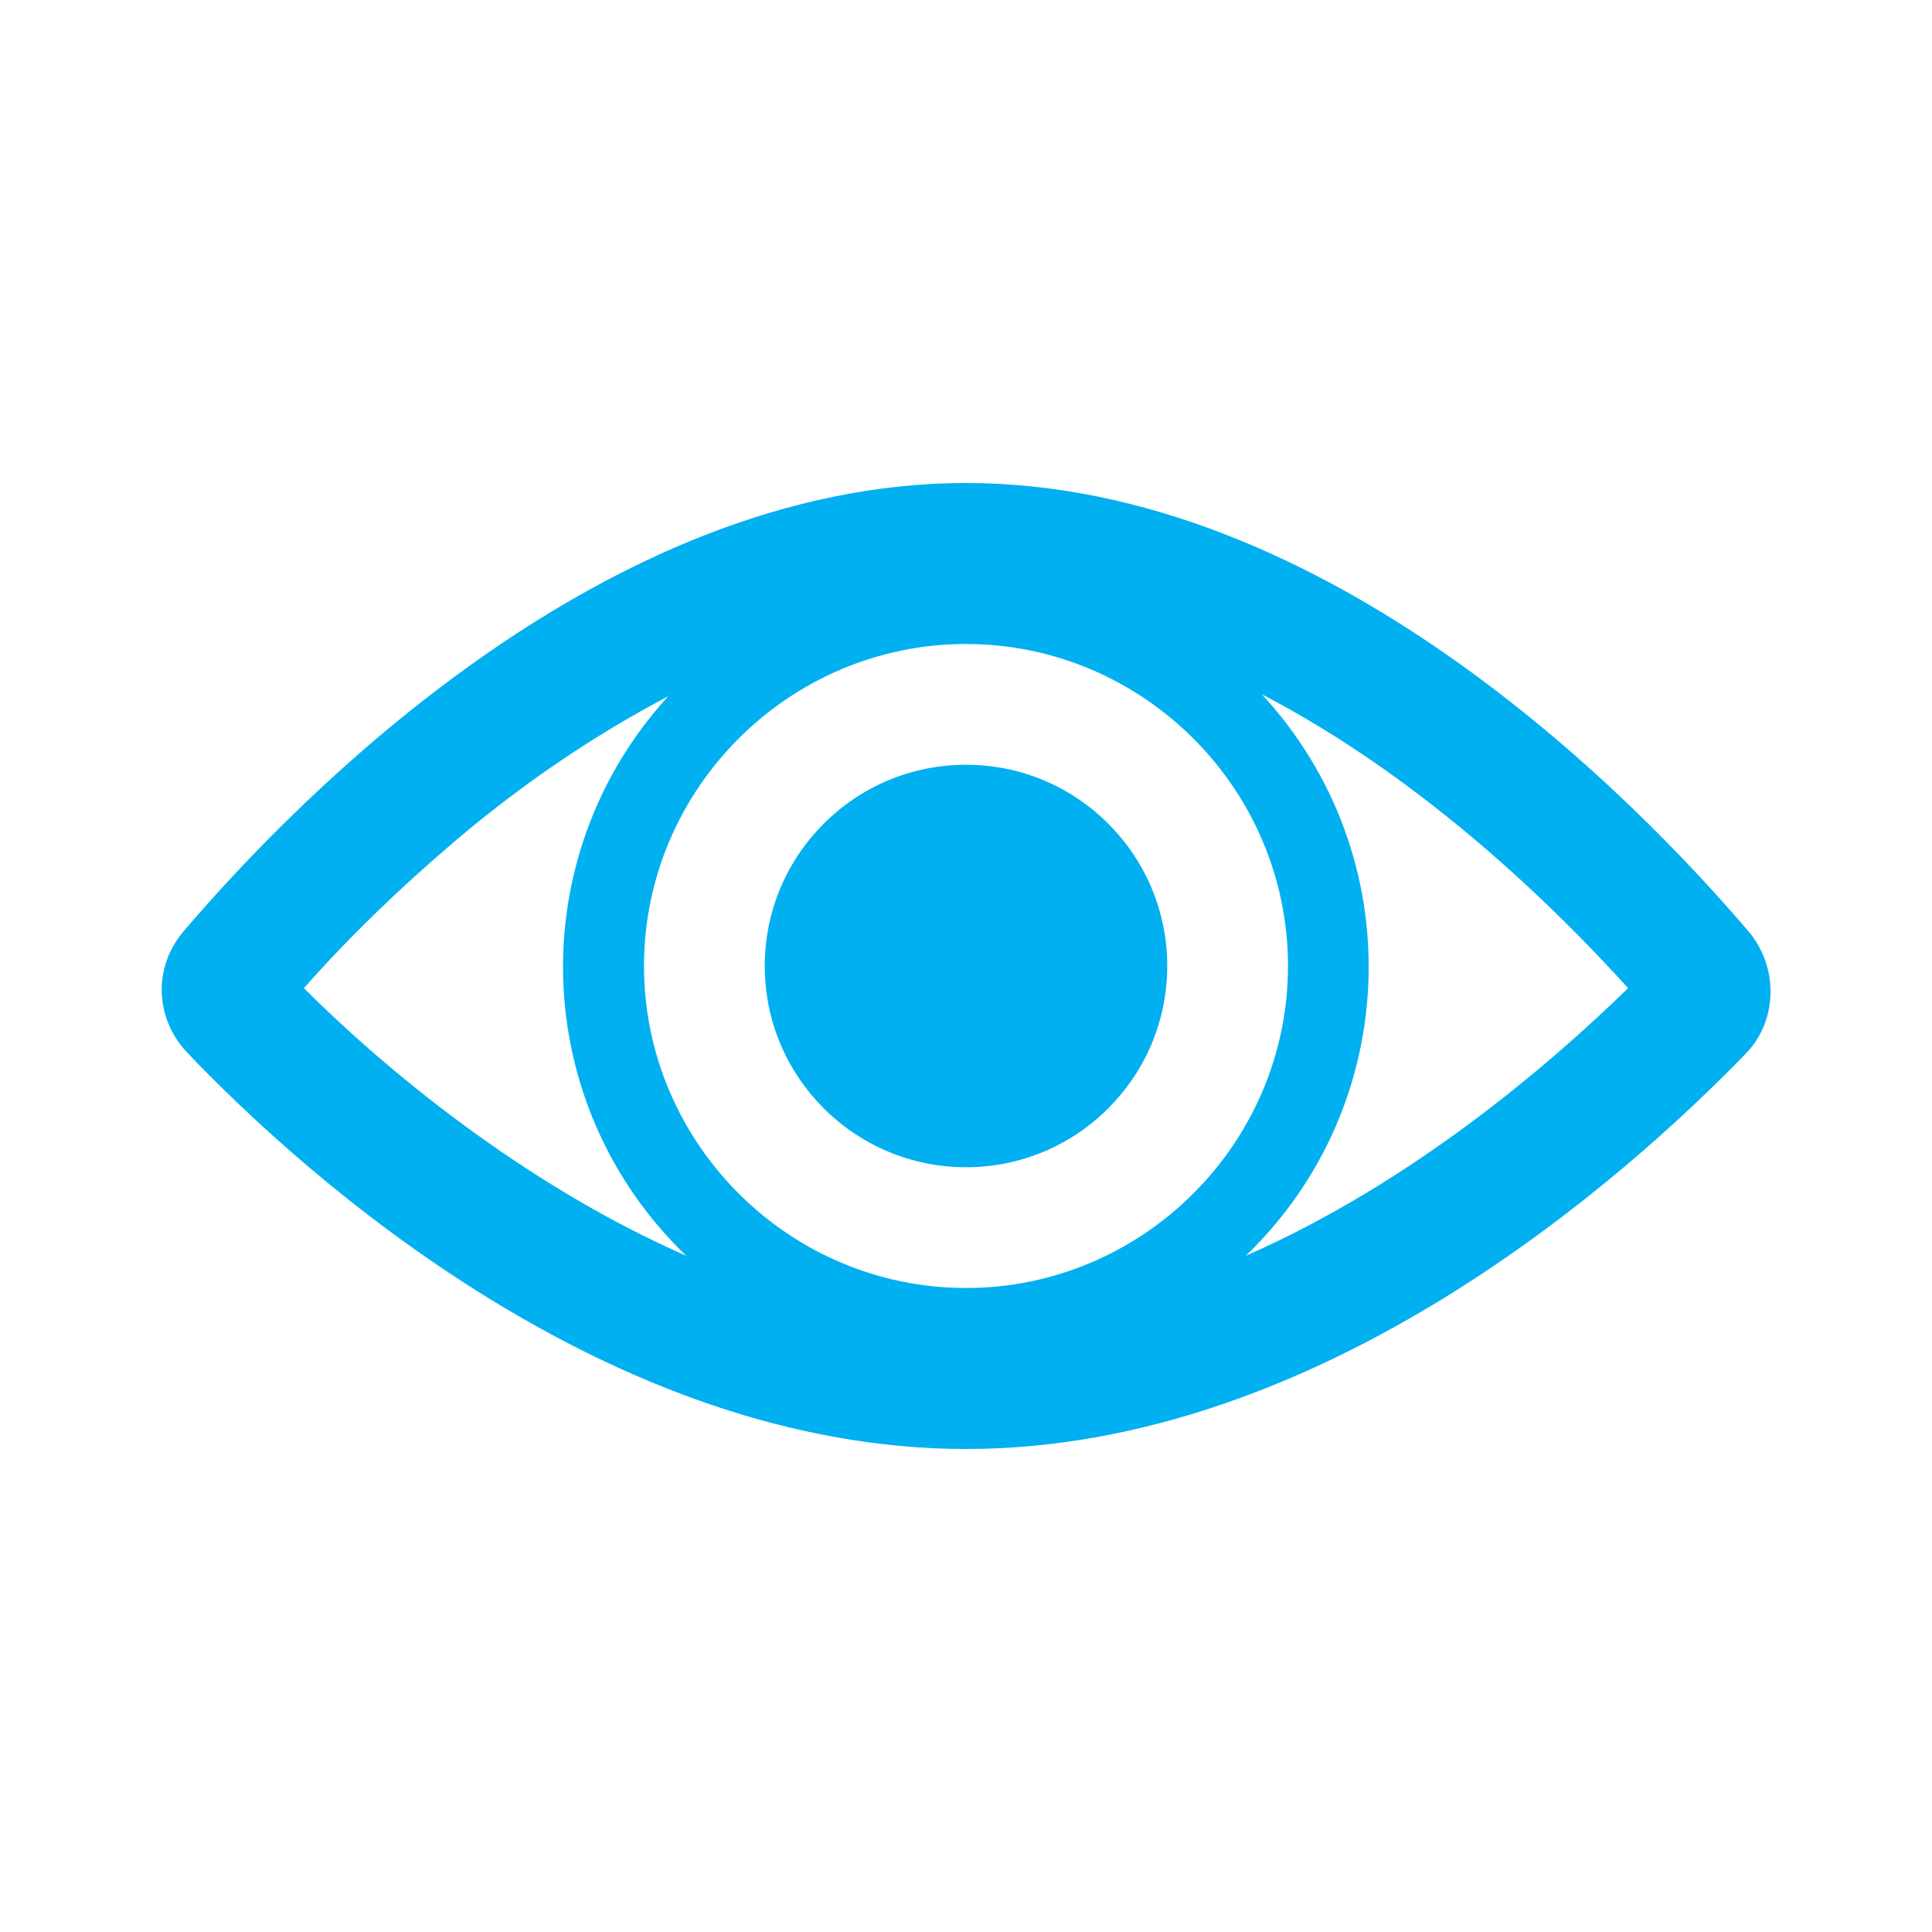
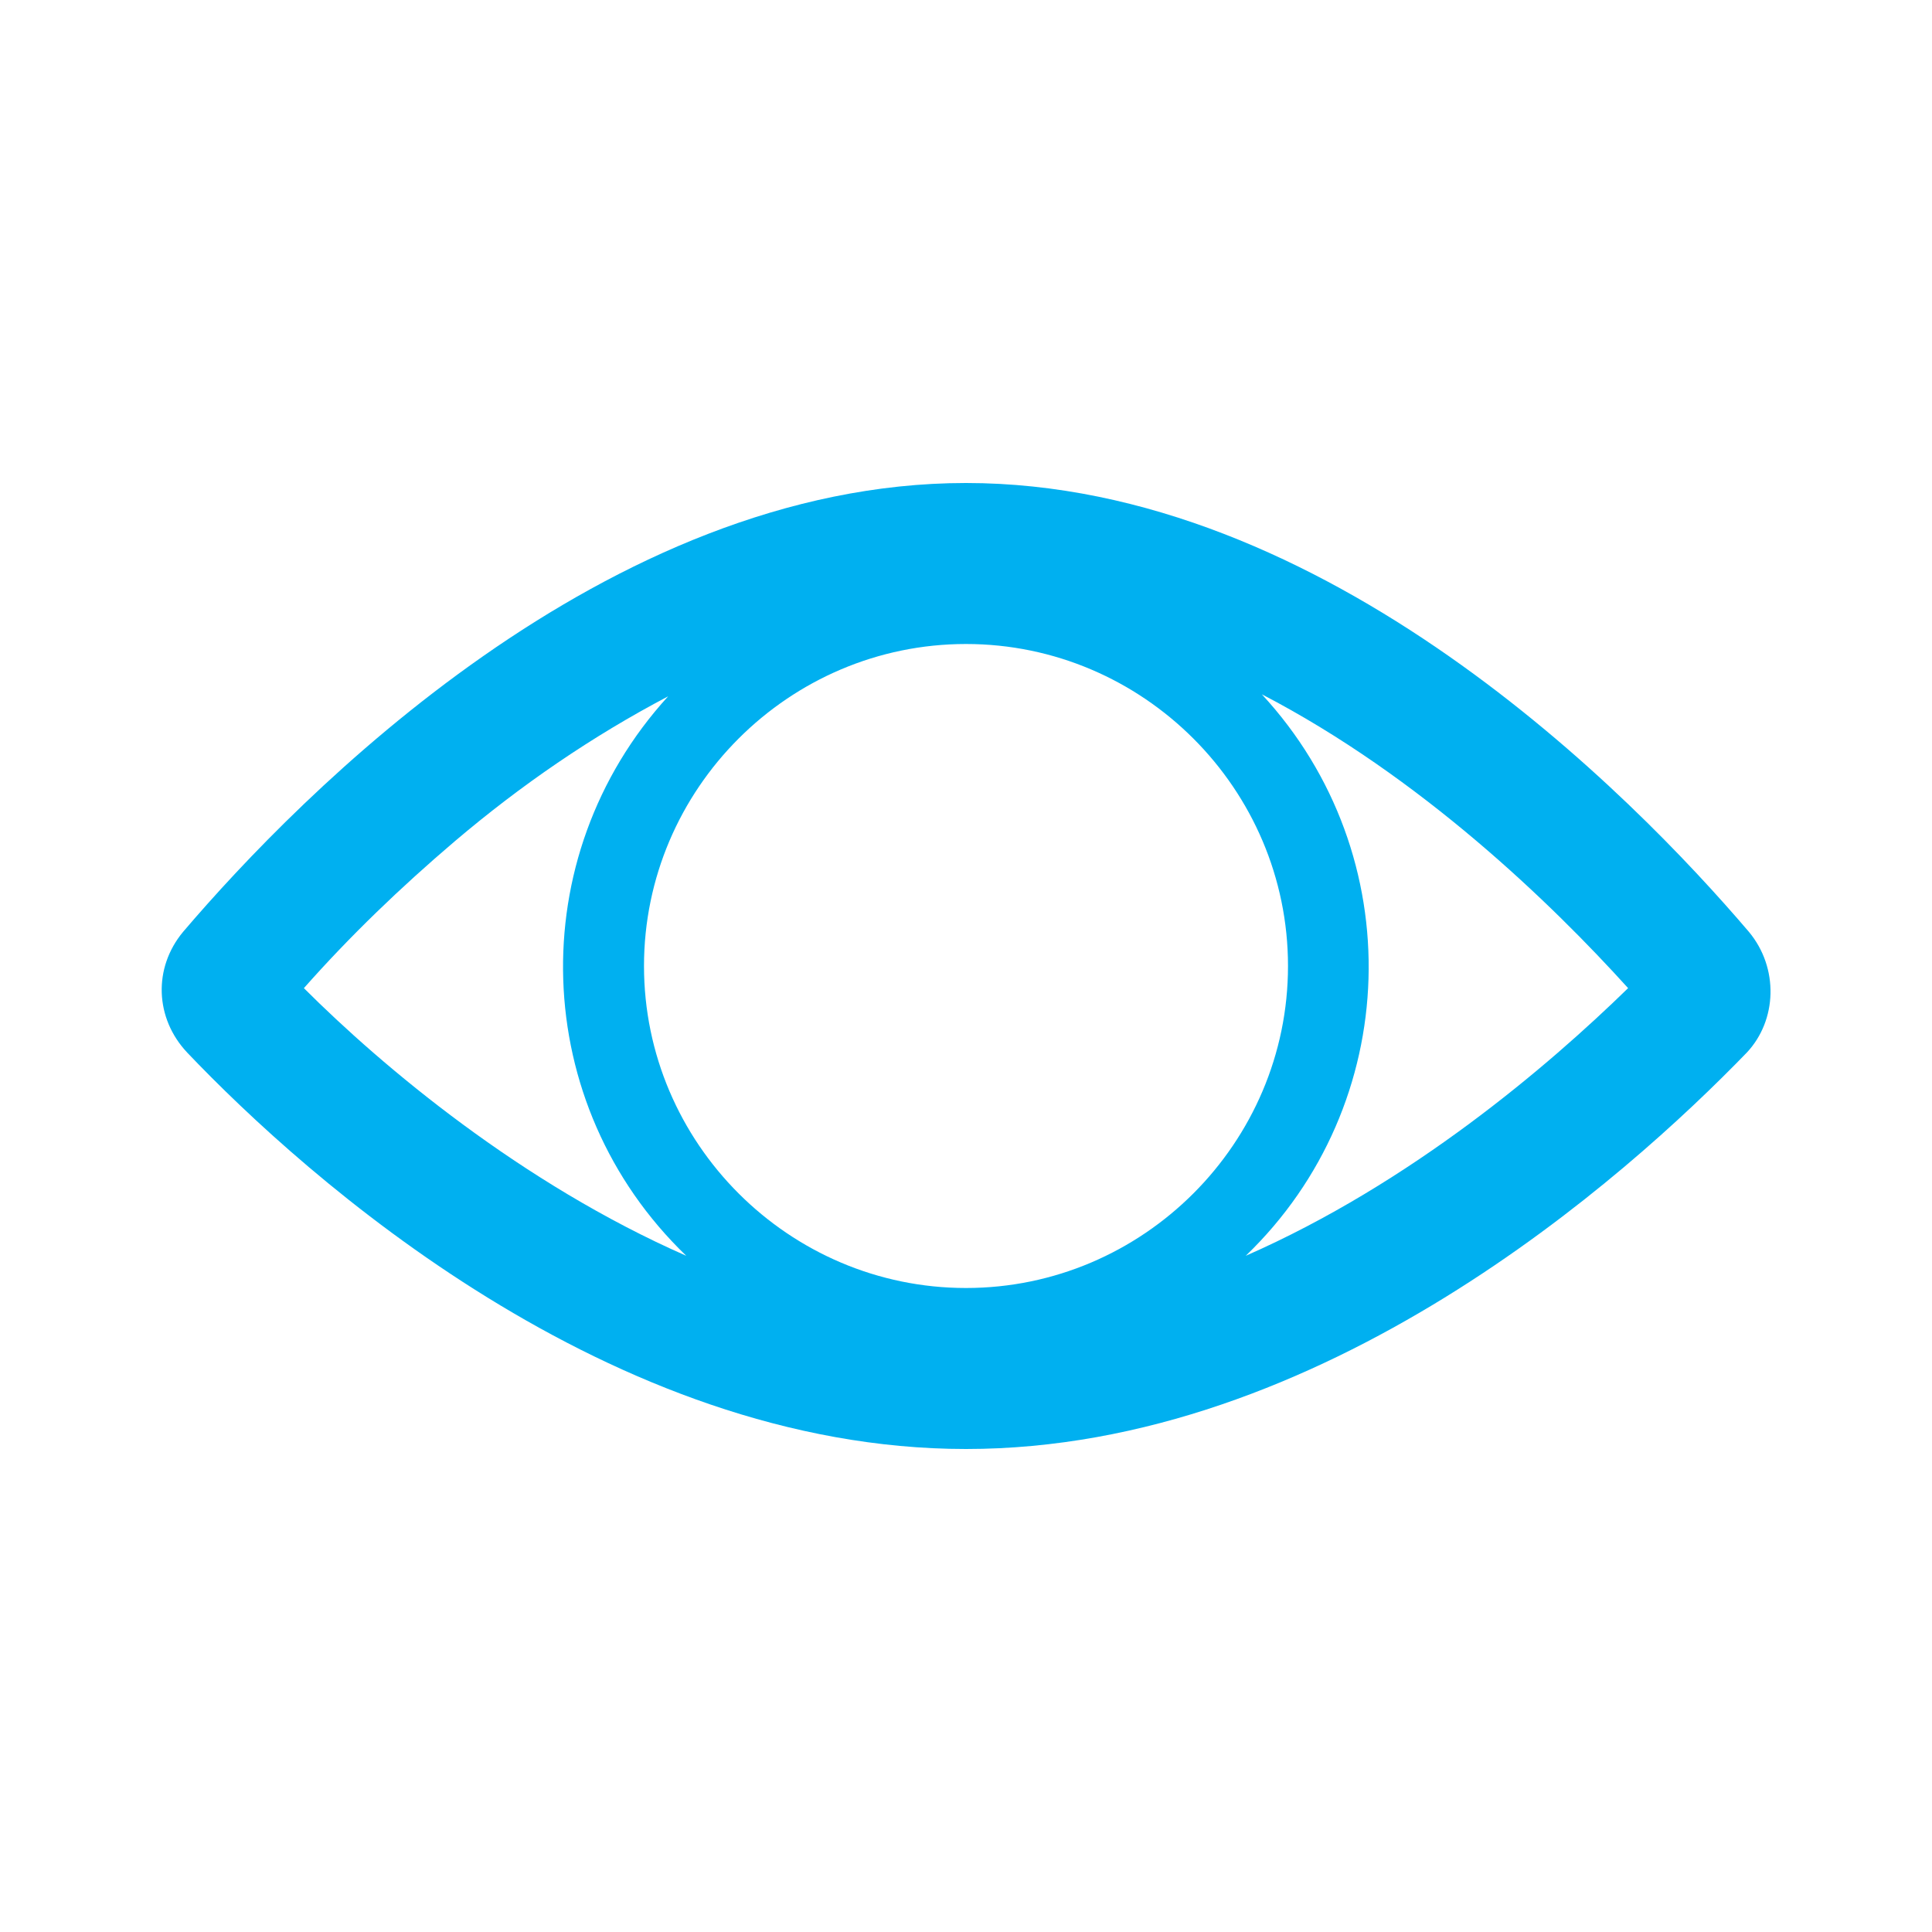
<svg xmlns="http://www.w3.org/2000/svg" width="96" height="96" xml:space="preserve" overflow="hidden">
  <g transform="translate(-526 -1310)">
    <path d="M587.9 1372.4C595.7 1364.9 596.1 1352.5 588.7 1344.5 596.6 1348.6 603.1 1354.9 606.9 1359.1 602.9 1363 596.1 1368.8 587.9 1372.4ZM548.6 1351.8C551.9 1349 555.4 1346.6 559.2 1344.6 551.9 1352.6 552.3 1364.9 560.1 1372.4 551.9 1368.8 545 1363 541.1 1359.1 543.4 1356.5 545.9 1354.1 548.6 1351.8L548.6 1351.8ZM574 1374C565.2 1374 558 1366.8 558 1358 558 1349.2 565.2 1342 574 1342 582.8 1342 590 1349.2 590 1358 590 1366.8 582.8 1374 574 1374ZM612.9 1356.3C607.1 1349.5 591.9 1334 574 1334 556.1 1334 540.9 1349.5 535.1 1356.3 533.6 1358.1 533.7 1360.6 535.3 1362.3 541.2 1368.5 556.3 1382 574 1382 591.7 1382 606.8 1368.5 612.8 1362.3 614.3 1360.7 614.4 1358.1 612.9 1356.3Z" fill="#00B0F0" />
-     <path d="M584 1358C584 1363.52 579.523 1368 574 1368 568.477 1368 564 1363.52 564 1358 564 1352.48 568.477 1348 574 1348 579.523 1348 584 1352.48 584 1358Z" fill="#00B0F0" />
  </g>
</svg>